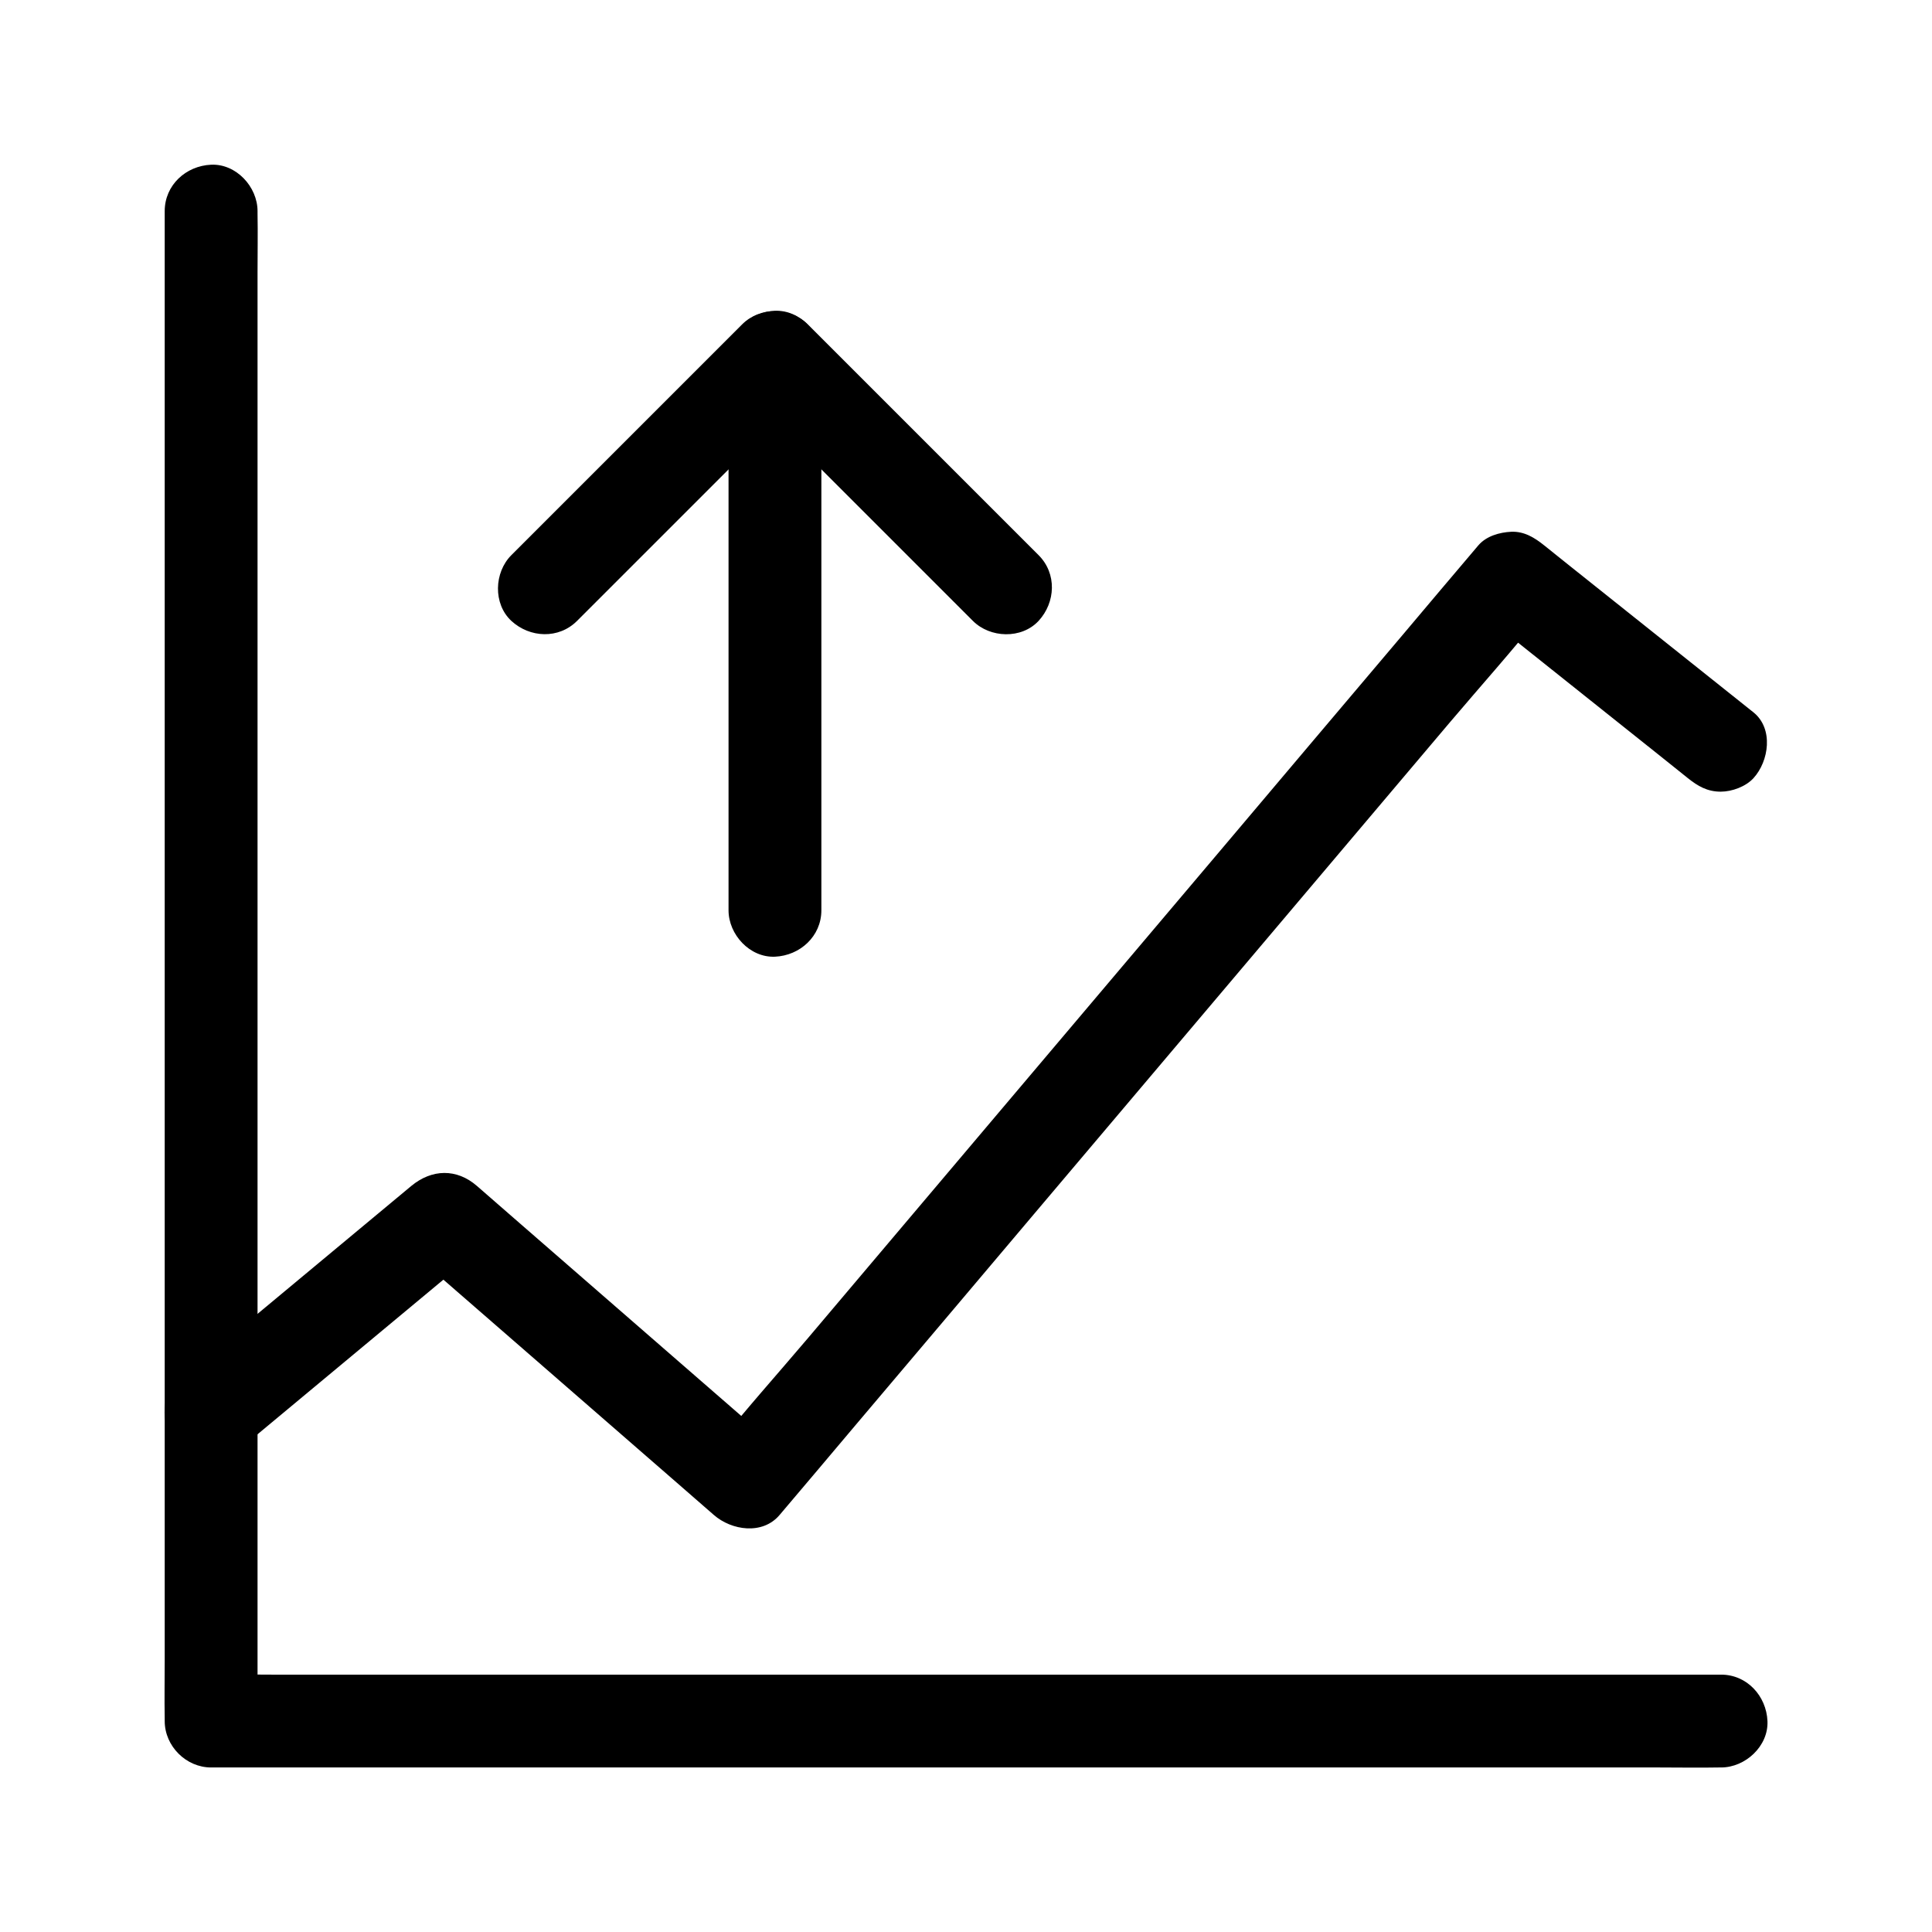
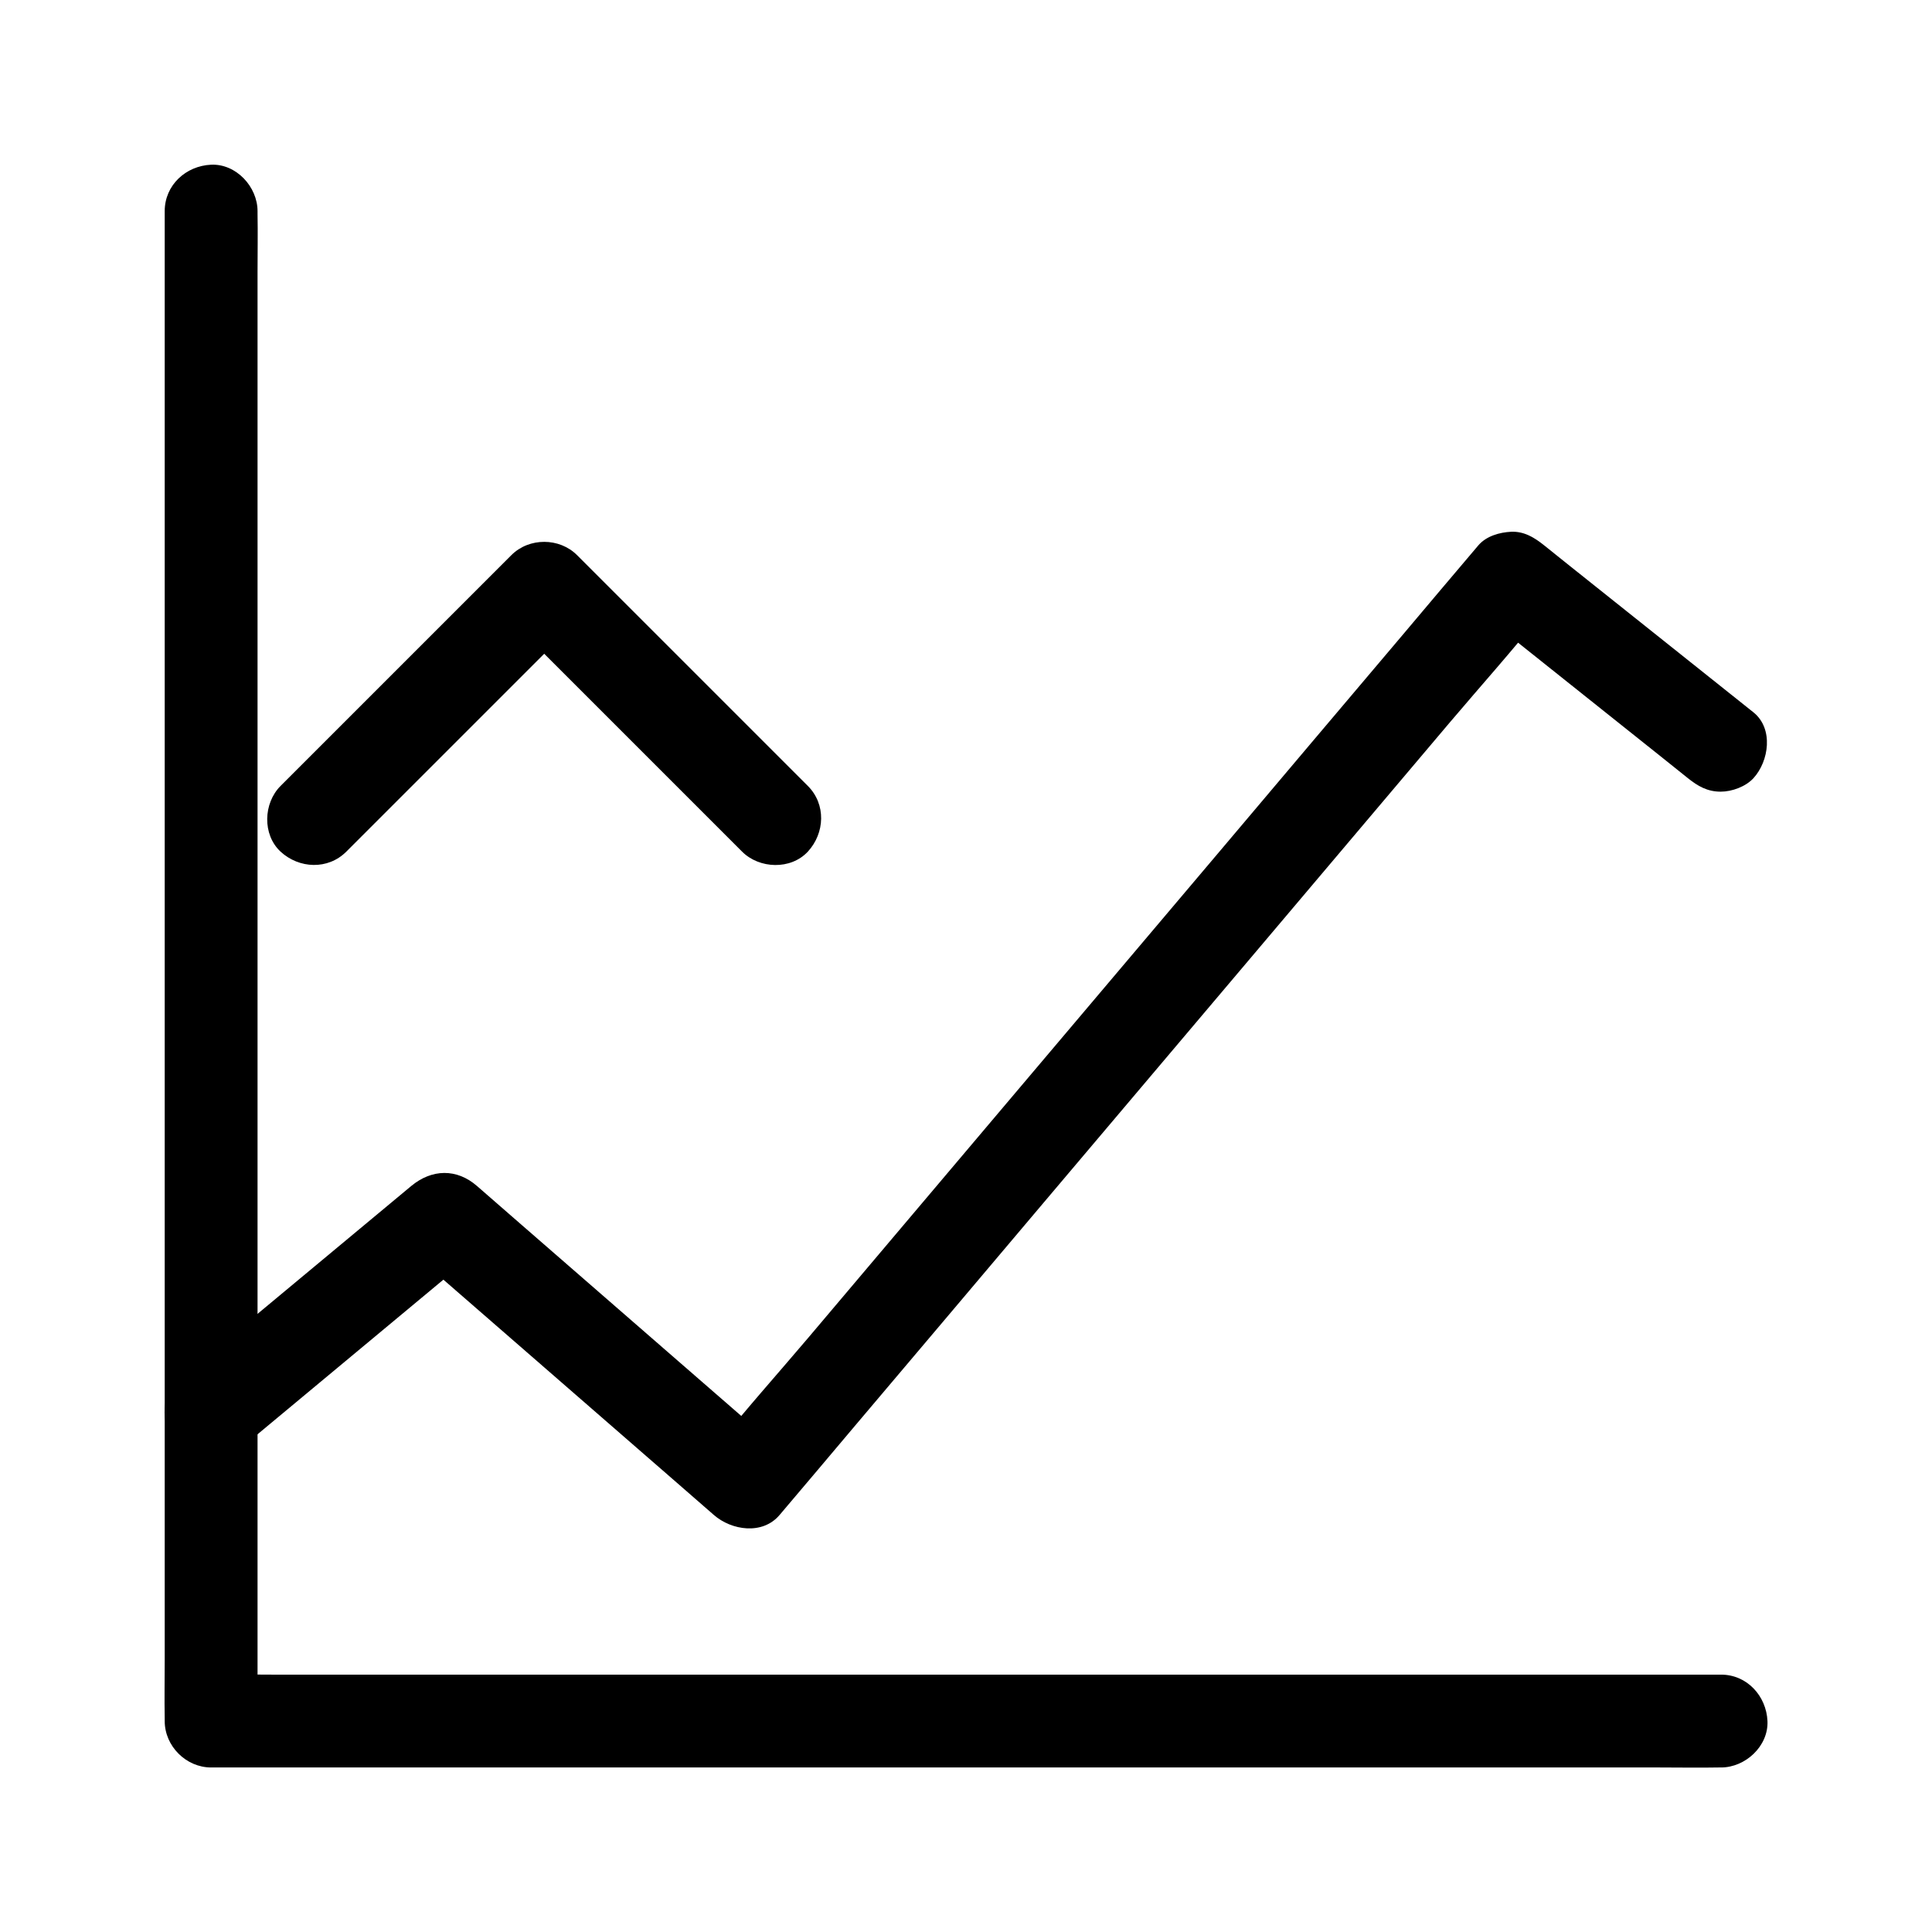
<svg xmlns="http://www.w3.org/2000/svg" fill="#000000" width="800px" height="800px" version="1.1" viewBox="144 144 512 512">
  <g>
    <path d="m187.65 199.95v10.676 29.078 43.199 52.496 57.516 58.055 54.121 45.902 32.867c0 5.164-0.098 10.383 0 15.547v0.688c0 6.641 5.656 12.301 12.301 12.301h10.676 29.078 43.199 52.496 57.516 58.055 54.121 45.902 32.867c5.164 0 10.383 0.098 15.547 0h0.688c6.445 0 12.594-5.656 12.301-12.301-0.297-6.641-5.41-12.301-12.301-12.301h-10.676-29.078-43.199-52.496-57.516-58.055-54.121-45.902-32.867c-5.164 0-10.383-0.098-15.547 0h-0.688c4.082 4.082 8.215 8.215 12.301 12.301v-10.676-29.078-43.199-52.496-57.516-58.055-54.121-45.902-32.867c0-5.164 0.098-10.383 0-15.547v-0.688c0-6.445-5.656-12.594-12.301-12.301-6.695 0.297-12.301 5.414-12.301 12.301z" />
    <path d="m208.61 527.13c18.055-15.008 36.113-30.062 54.168-45.066 2.559-2.117 5.066-4.231 7.625-6.348h-17.418c9.055 7.871 18.105 15.742 27.16 23.617 14.367 12.496 28.734 24.992 43.098 37.492 3.297 2.902 6.641 5.758 9.938 8.66 4.676 4.082 12.891 5.363 17.418 0 6.742-7.969 13.48-15.891 20.172-23.863 16.137-19.09 32.324-38.18 48.461-57.316 19.531-23.074 39.066-46.199 58.598-69.273 16.777-19.875 33.605-39.703 50.383-59.582 8.215-9.691 16.727-19.188 24.648-29.125 0.098-0.148 0.246-0.297 0.344-0.395h-17.418c16.188 12.891 32.375 25.828 48.562 38.719 2.312 1.871 4.625 3.691 6.938 5.559 2.656 2.117 5.164 3.59 8.707 3.59 3 0 6.641-1.328 8.707-3.59 4.082-4.477 5.363-13.086 0-17.418-16.188-12.891-32.375-25.828-48.562-38.719-2.312-1.871-4.625-3.691-6.938-5.559-2.508-2.016-5.266-3.738-8.707-3.59-3.102 0.148-6.594 1.133-8.707 3.59-6.742 7.969-13.48 15.891-20.172 23.863-16.137 19.09-32.324 38.18-48.461 57.316-19.531 23.074-39.066 46.199-58.598 69.273-16.777 19.875-33.605 39.703-50.383 59.582-8.215 9.691-16.727 19.188-24.648 29.125-0.098 0.148-0.246 0.297-0.344 0.395h17.418c-9.055-7.871-18.105-15.742-27.16-23.617-14.367-12.496-28.734-24.992-43.098-37.492-3.297-2.902-6.641-5.758-9.938-8.66-5.363-4.676-11.957-4.527-17.418 0-18.055 15.008-36.113 30.062-54.168 45.066-2.559 2.117-5.066 4.231-7.625 6.348-4.969 4.133-4.574 13.188 0 17.418 5.316 4.82 12.152 4.379 17.418 0z" />
-     <path d="m337.07 238.67v49.789 78.719 18.055c0 6.445 5.656 12.594 12.301 12.301 6.641-0.297 12.301-5.41 12.301-12.301v-49.789-78.719-18.055c0-6.445-5.656-12.594-12.301-12.301-6.641 0.297-12.301 5.41-12.301 12.301z" />
-     <path d="m296.93 308.54c6.887-6.887 13.777-13.777 20.664-20.664 10.973-10.973 21.941-21.941 32.914-32.914 2.508-2.508 5.019-5.019 7.578-7.578h-17.418l20.664 20.664c10.973 10.973 21.941 21.941 32.914 32.914 2.508 2.508 5.019 5.019 7.578 7.578 4.574 4.574 12.891 4.871 17.418 0 4.527-4.922 4.871-12.547 0-17.418-6.887-6.887-13.777-13.777-20.664-20.664-10.973-10.973-21.941-21.941-32.914-32.914-2.508-2.508-5.019-5.019-7.578-7.578-4.676-4.676-12.695-4.723-17.418 0l-61.156 61.156c-4.574 4.574-4.871 12.891 0 17.418 4.918 4.527 12.547 4.871 17.418 0z" />
+     <path d="m296.93 308.54h-17.418l20.664 20.664c10.973 10.973 21.941 21.941 32.914 32.914 2.508 2.508 5.019 5.019 7.578 7.578 4.574 4.574 12.891 4.871 17.418 0 4.527-4.922 4.871-12.547 0-17.418-6.887-6.887-13.777-13.777-20.664-20.664-10.973-10.973-21.941-21.941-32.914-32.914-2.508-2.508-5.019-5.019-7.578-7.578-4.676-4.676-12.695-4.723-17.418 0l-61.156 61.156c-4.574 4.574-4.871 12.891 0 17.418 4.918 4.527 12.547 4.871 17.418 0z" />
  </g>
</svg>